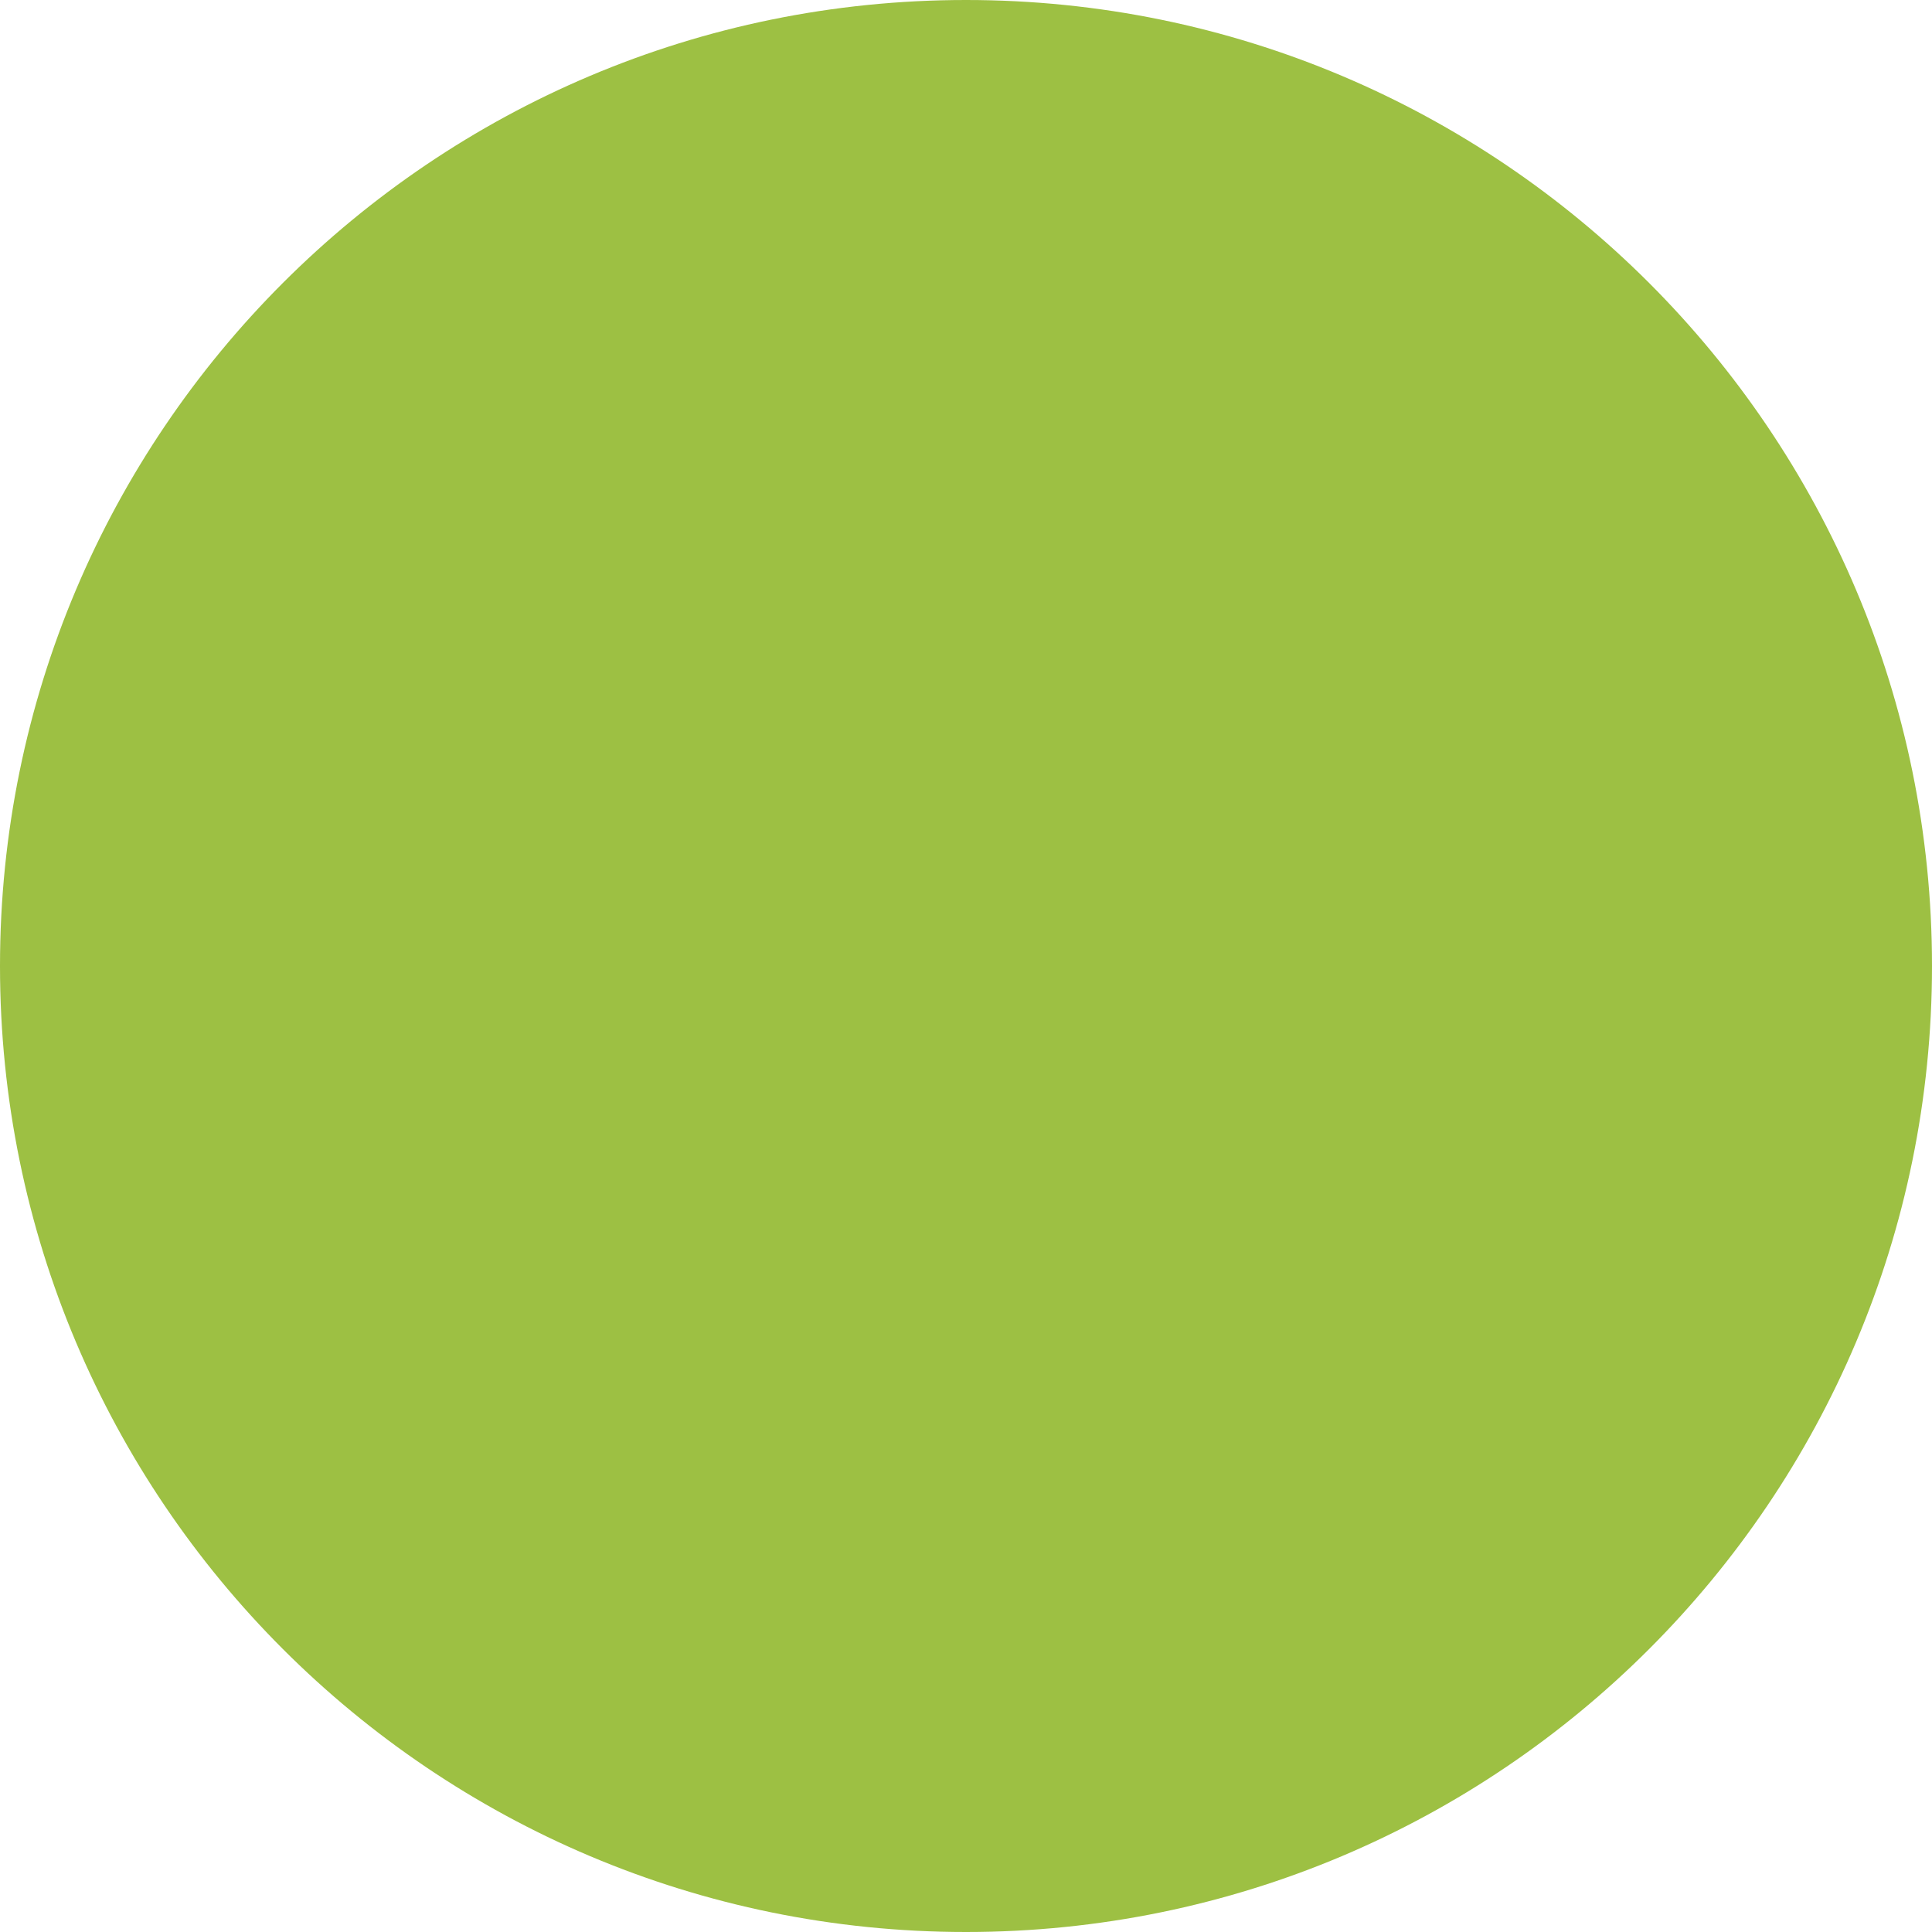
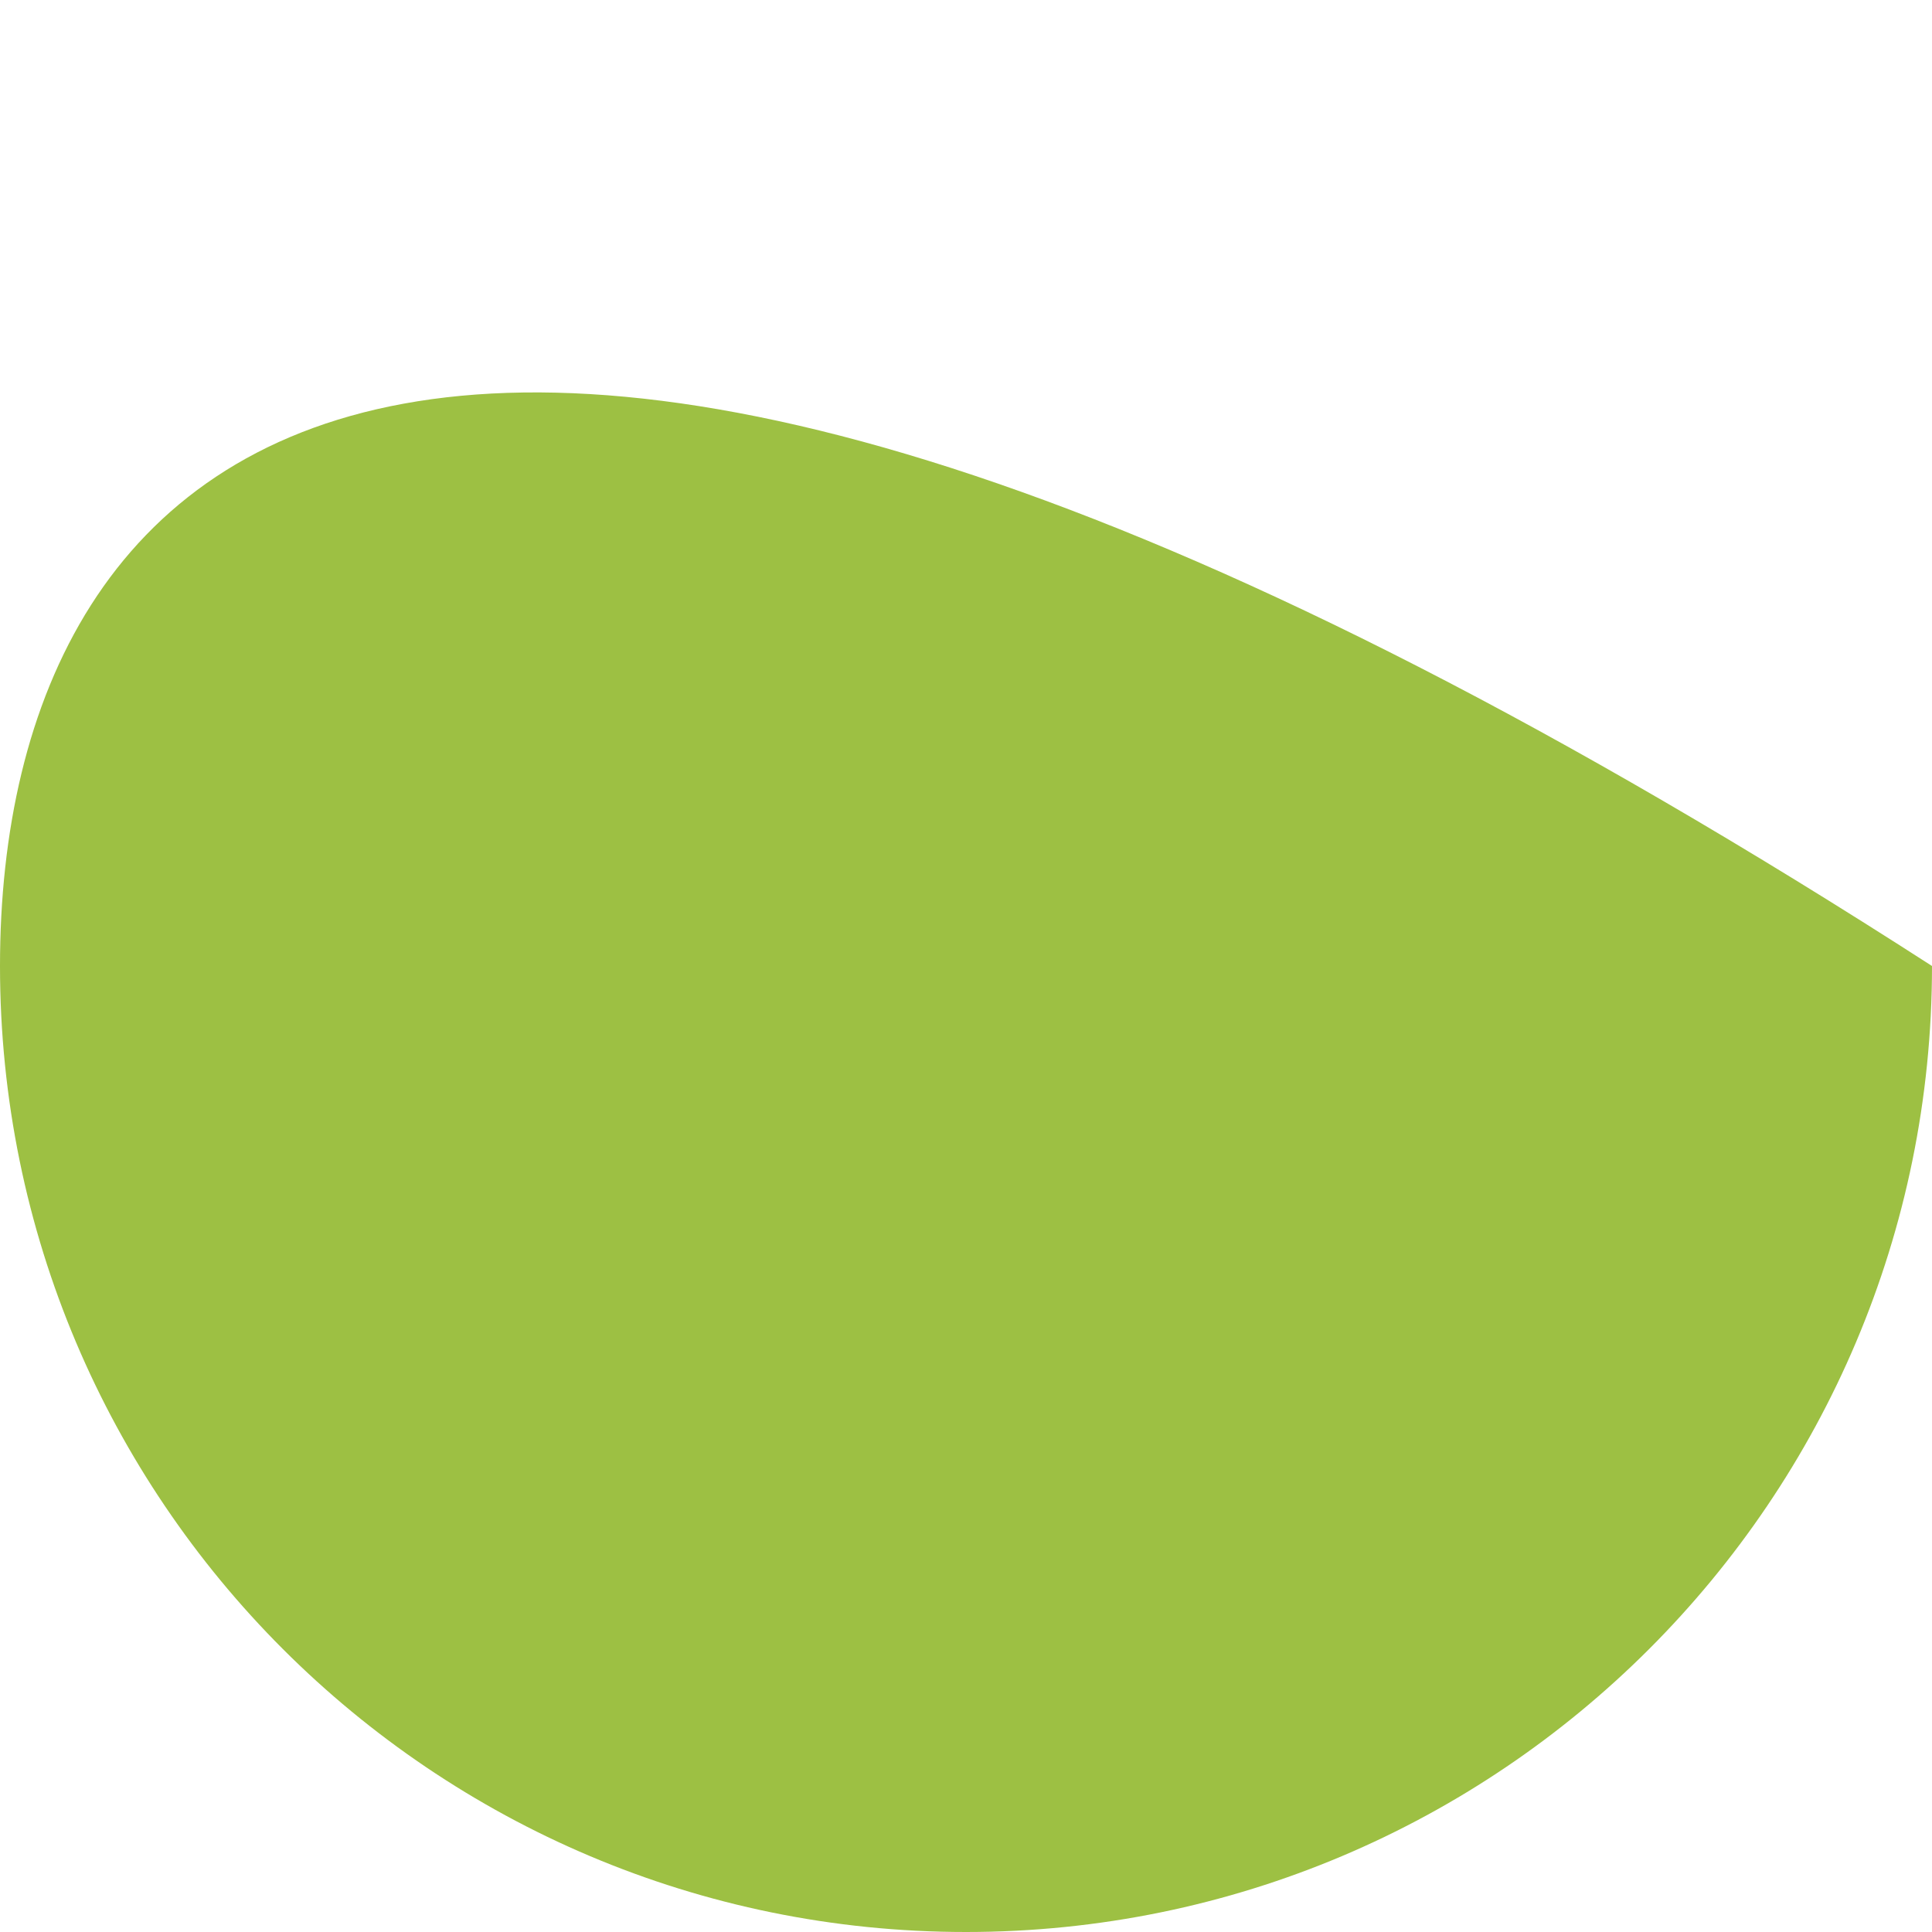
<svg xmlns="http://www.w3.org/2000/svg" version="1.1" x="0px" y="0px" viewBox="0 0 60 60" style="enable-background:new 0 0 60 60;" xml:space="preserve">
  <style type="text/css">
	.st0{fill:url(#SVGID_1_);}
	.st1{fill:#FFFFFF;}
	.st2{fill:#E0822E;}
	.st3{fill:#DFE4E7;}
	.st4{opacity:0.33;}
	.st5{fill:#9AAEB7;}
	.st6{opacity:0.7;fill:#FFFFFF;}
	.st7{opacity:0.33;fill:#9AAEB7;}
	.st8{fill:#00324B;}
	.st9{fill:#E6E6E6;}
	.st10{fill:#9DC043;}
	.st11{fill:#5985C1;}
	.st12{fill:none;stroke:#00324B;stroke-width:3;stroke-miterlimit:10;}
	.st13{fill:none;stroke:#00324B;stroke-width:4;stroke-miterlimit:10;}
	.st14{fill:none;stroke:#00324B;stroke-width:1.5;stroke-miterlimit:10;}
	.st15{opacity:0.7;fill:#00324B;}
	.st16{clip-path:url(#SVGID_00000005951253725558095830000000850581191103578001_);}
	.st17{clip-path:url(#SVGID_00000112611186377329657390000002822268500368434315_);}
</style>
  <g id="Ebene_1">
-     <path class="st10" d="M60,30L60,30C60,13.43,46.57,0,30,0h0C13.43,0,0,13.43,0,30v0c0,16.57,13.43,30,30,30h0   C46.57,60,60,46.57,60,30z" />
+     <path class="st10" d="M60,30L60,30h0C13.43,0,0,13.43,0,30v0c0,16.57,13.43,30,30,30h0   C46.57,60,60,46.57,60,30z" />
  </g>
  <g id="Ebene_2">
</g>
</svg>